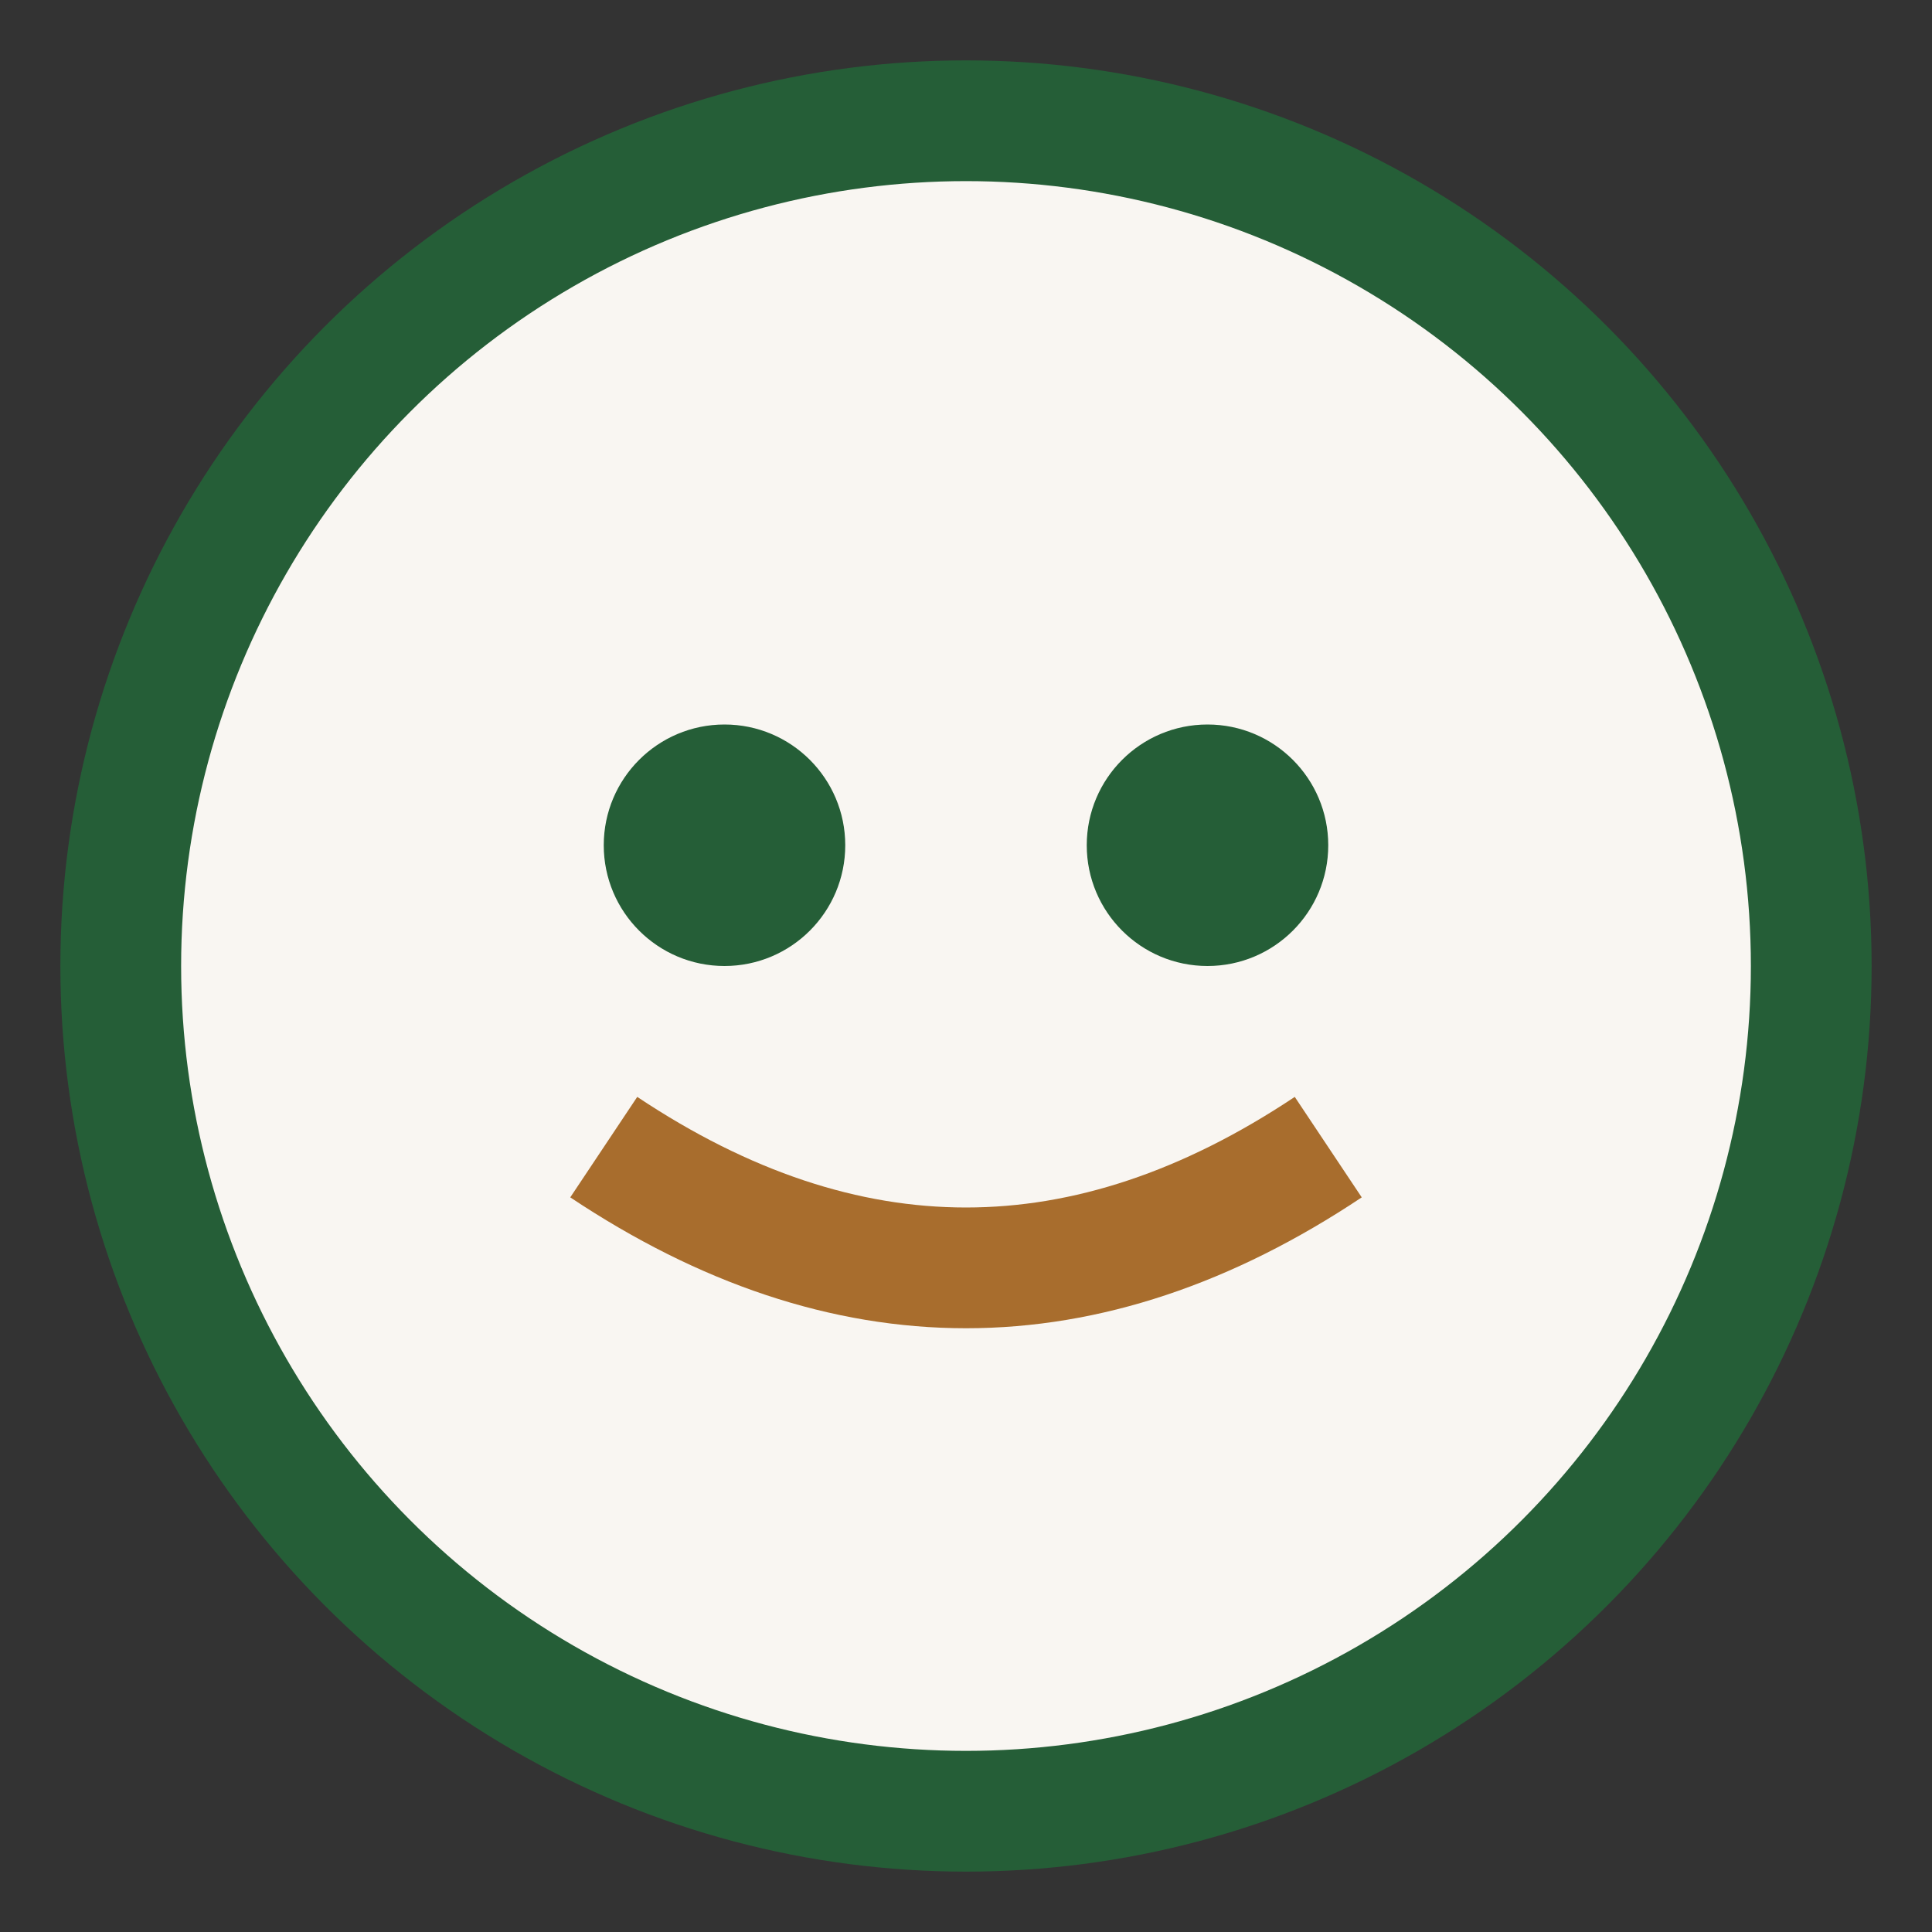
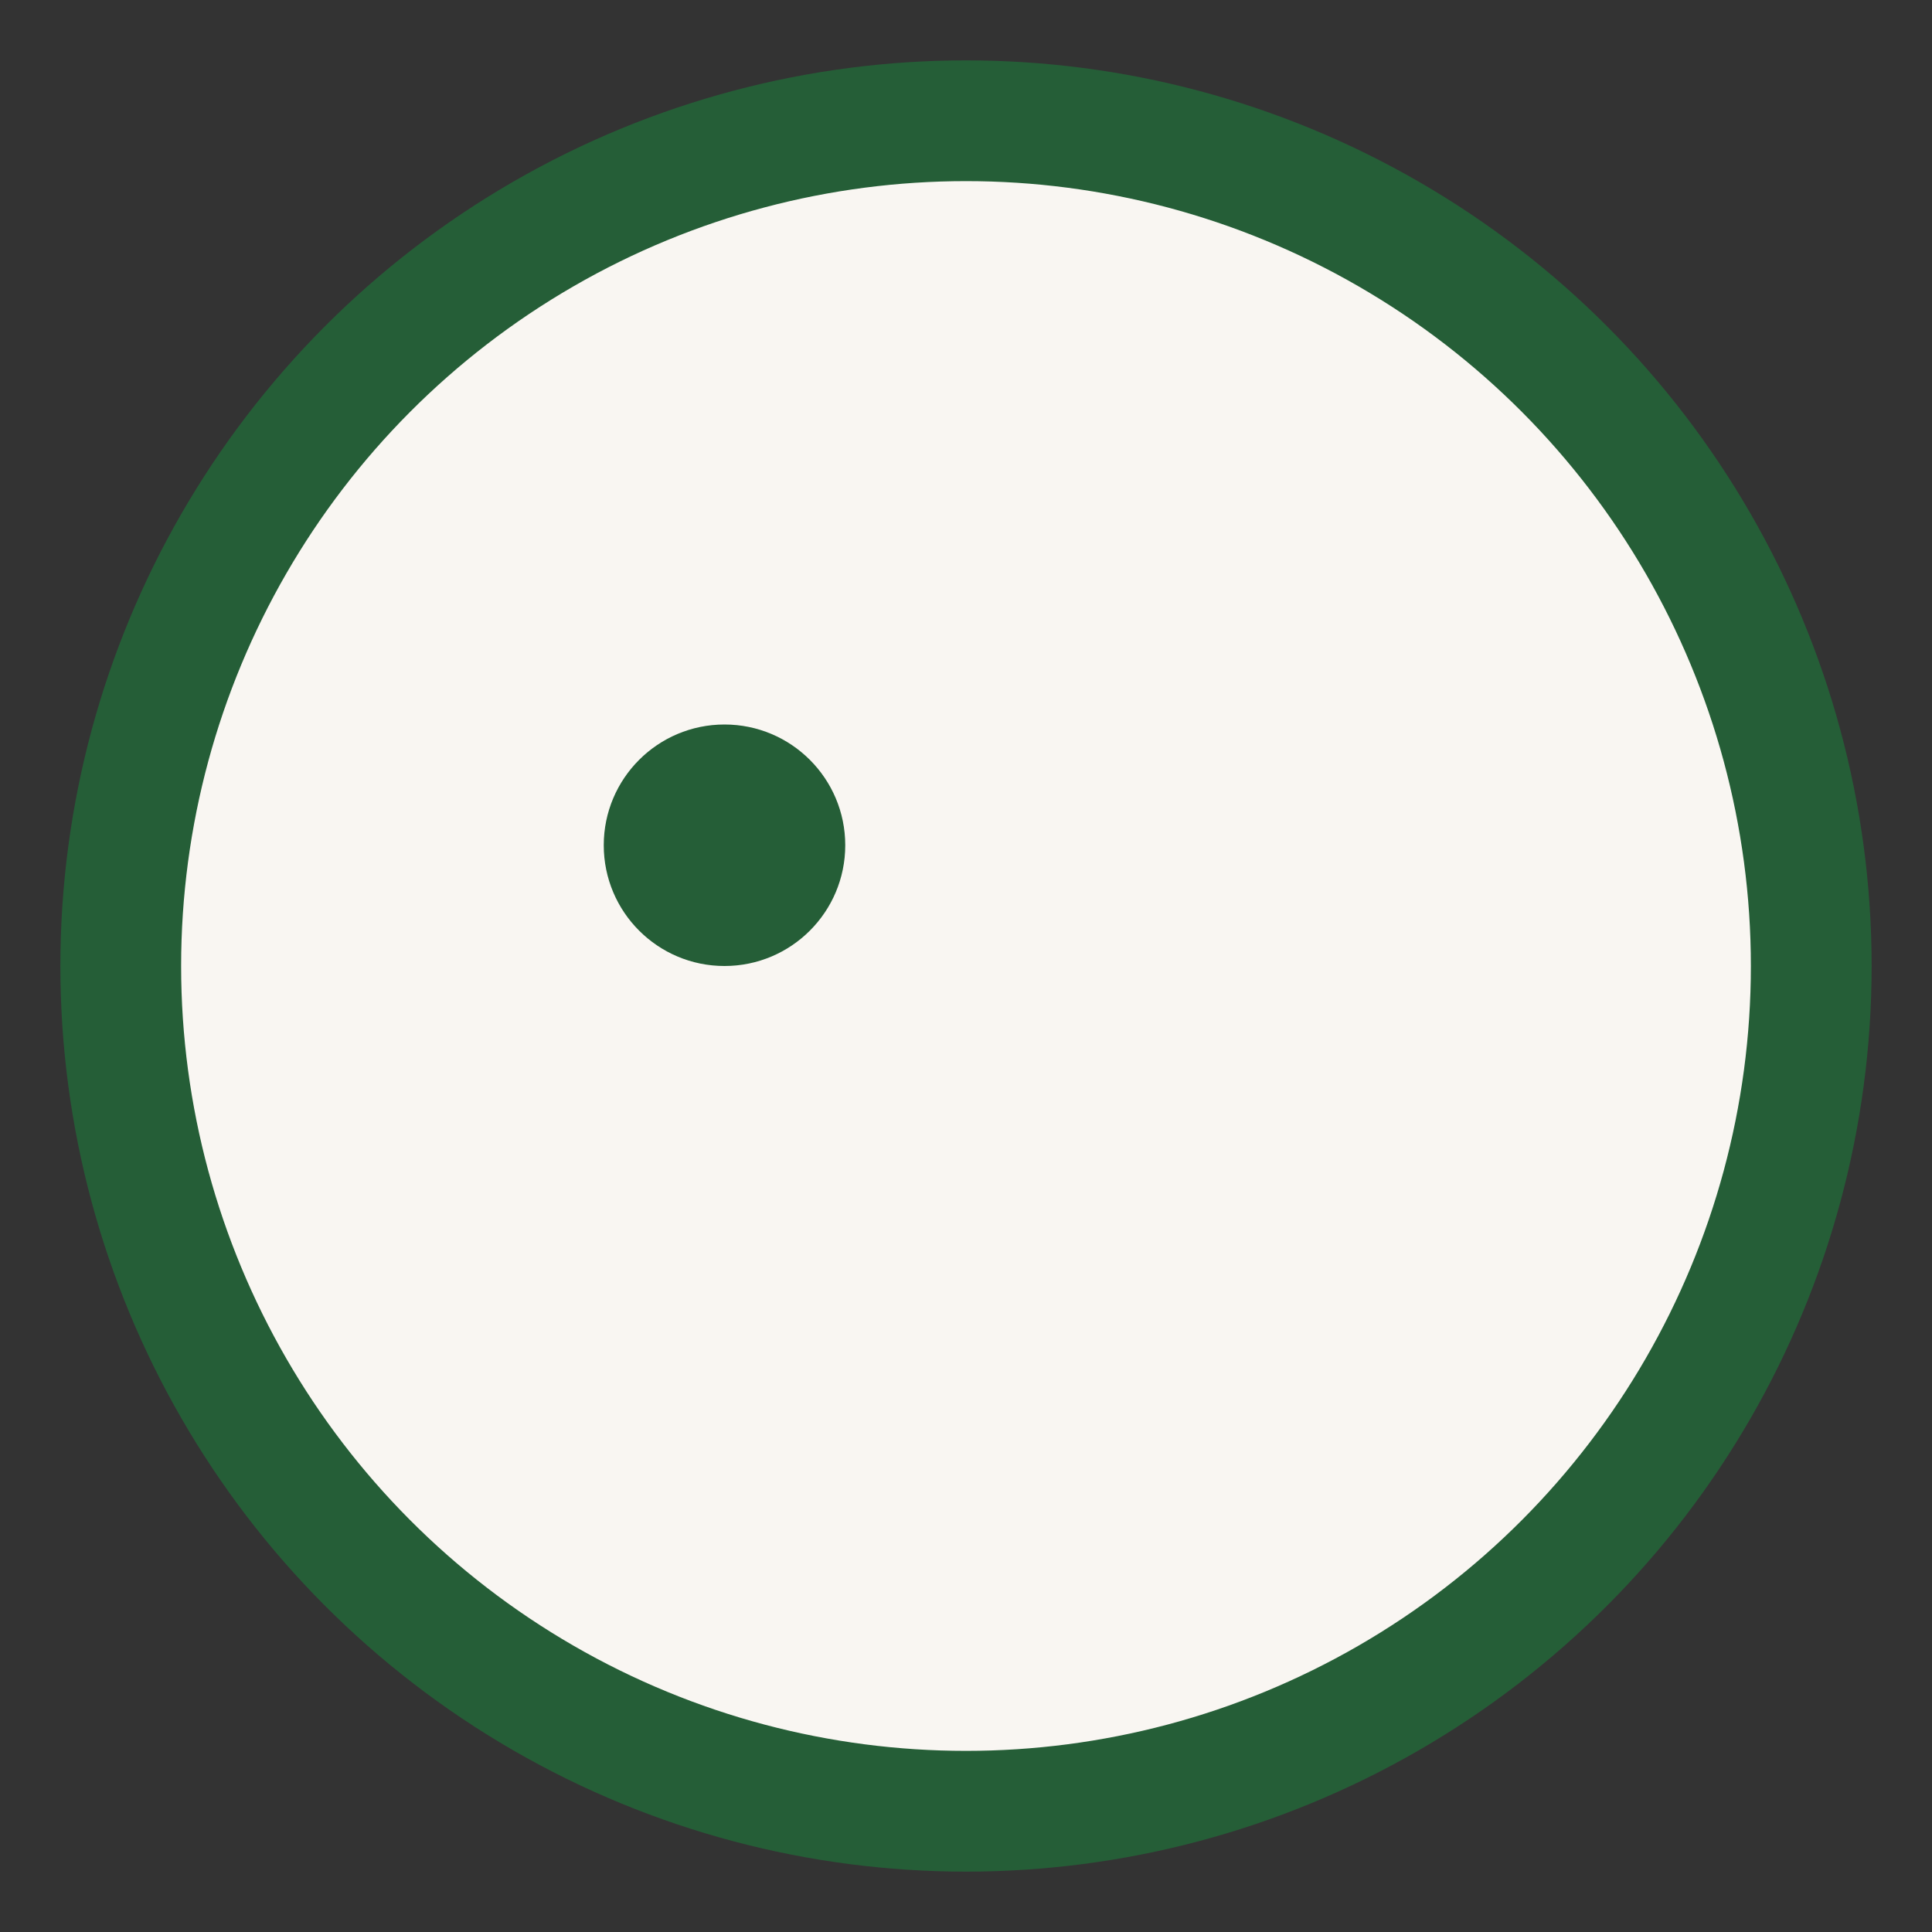
<svg xmlns="http://www.w3.org/2000/svg" width="32" height="32" viewBox="0 0 32 32">
  <rect x="0" y="0" width="32" height="32" fill="#333333" stroke="none" />
  <circle cx="16" cy="16" r="14" fill="#F9F6F2" stroke="#255E37" stroke-width="2" />
-   <path d="M10 19q6 4 12 0" stroke="#A86D2D" stroke-width="2" fill="none" />
  <circle cx="12" cy="14" r="2" fill="#255E37" />
-   <circle cx="20" cy="14" r="2" fill="#255E37" />
</svg>